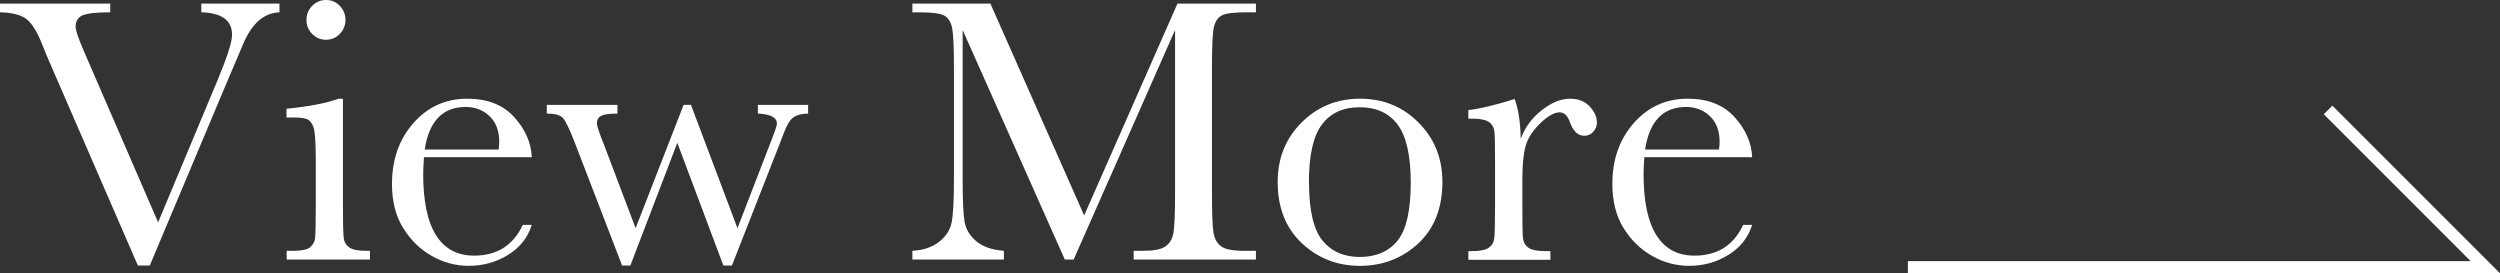
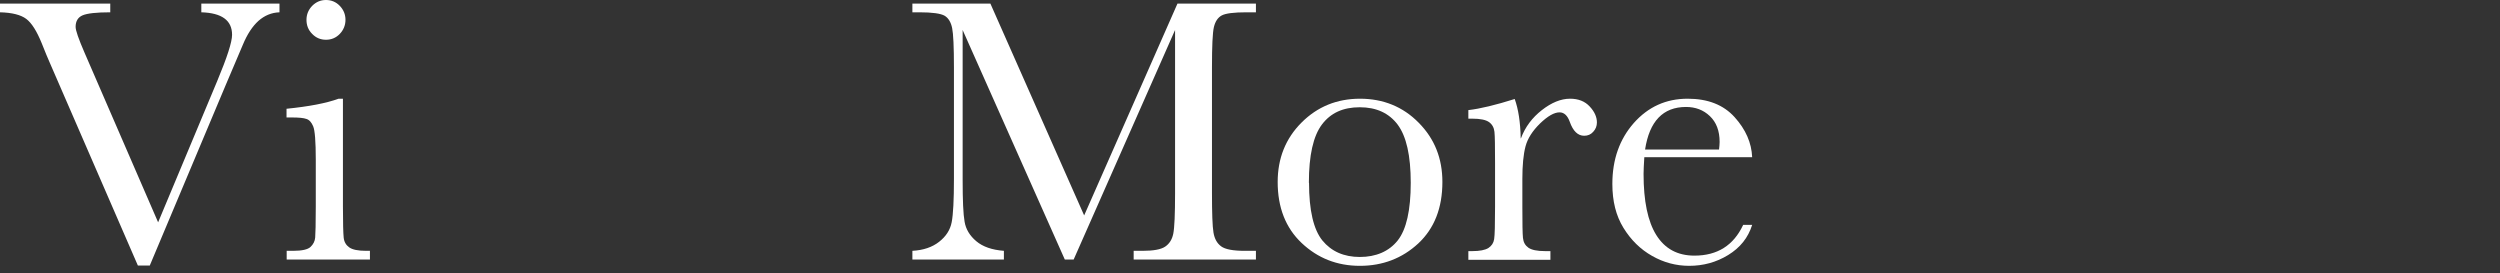
<svg xmlns="http://www.w3.org/2000/svg" id="_レイヤー_2" data-name="レイヤー 2" viewBox="0 0 166.65 18.22">
  <rect x="0" y="0" width="166.65" height="18.22" fill="#333333" stroke="none" />
  <defs>
    <style>
      .cls-1 {
        fill: #fff;
      }

      .cls-2 {
        fill: none;
        stroke: #fff;
        stroke-miterlimit: 10;
        stroke-width: .81px;
      }
    </style>
  </defs>
  <g id="DESIGN">
    <g id="view_mre-btn">
      <g>
        <path class="cls-1" d="m9.97,17.7h-.78L3.3,4.14c-.11-.24-.28-.66-.52-1.26-.33-.81-.67-1.35-1.03-1.62s-.94-.42-1.75-.44V.24h7.35v.58c-.92,0-1.53.07-1.84.2s-.47.39-.47.77c0,.24.2.81.59,1.71l4.91,11.32,3.94-9.42c.66-1.58.99-2.6.99-3.08,0-.96-.68-1.46-2.05-1.5V.24h5.21v.58c-.53.02-.99.21-1.4.57-.4.36-.75.89-1.04,1.59l-1.14,2.68-5.07,12.05Z" />
        <path class="cls-1" d="m22.86,6.58v7.18c0,1.1.02,1.79.05,2.08.03.29.16.5.37.65s.58.23,1.12.23h.26v.58h-5.55v-.58h.43c.6,0,.98-.09,1.16-.26s.29-.38.31-.62.04-.93.04-2.08v-3.12c0-1.21-.06-1.95-.17-2.21-.11-.27-.26-.44-.45-.5-.19-.07-.52-.1-.99-.1h-.34v-.58c1.49-.15,2.65-.37,3.47-.67h.28Zm-2.43-5.26c0-.36.13-.67.38-.93.26-.26.56-.39.92-.39s.67.13.92.39c.25.26.38.57.38.93s-.13.68-.38.94c-.25.26-.56.39-.92.39s-.67-.13-.92-.39c-.26-.26-.38-.57-.38-.94Z" />
-         <path class="cls-1" d="m35.44,10.48h-7.18c-.03.5-.05.86-.05,1.11,0,1.81.28,3.17.85,4.08.57.91,1.41,1.37,2.54,1.37,1.53,0,2.61-.68,3.25-2.05h.6c-.27.86-.8,1.52-1.6,2.01s-1.67.72-2.6.72c-.87,0-1.7-.22-2.47-.66-.78-.44-1.41-1.06-1.91-1.87s-.74-1.78-.74-2.93c0-1.63.48-2.98,1.43-4.06.96-1.08,2.15-1.62,3.59-1.62,1.35,0,2.39.41,3.13,1.23s1.13,1.71,1.17,2.67Zm-2.2-.5c.02-.19.04-.36.04-.52,0-.74-.22-1.31-.65-1.72-.43-.41-.96-.61-1.59-.61-1.53,0-2.44.95-2.73,2.84h4.93Z" />
-         <path class="cls-1" d="m48.79,17.7h-.57l-3.07-8.18-3.13,8.18h-.55l-3.15-8.18c-.36-.93-.63-1.49-.81-1.67s-.53-.28-1.06-.28v-.58h4.71v.58c-.53,0-.89.05-1.08.15s-.29.26-.29.5c0,.17.16.66.49,1.47l2.09,5.52,3.2-8.22h.49l3.1,8.22,2.26-5.85c.24-.62.37-.99.37-1.12,0-.41-.42-.63-1.27-.67v-.58h3.35v.58c-.4,0-.72.09-.95.23-.23.15-.44.48-.64.99l-.28.73-3.21,8.18Z" />
        <path class="cls-1" d="m72.27,14.36L78.49.24h5.23v.58h-.63c-.84,0-1.39.07-1.65.21-.26.14-.43.4-.52.77s-.13,1.28-.13,2.69v8.37c0,1.34.03,2.22.1,2.64.07.42.24.72.51.92.27.2.79.3,1.57.3h.75v.58h-8.15v-.58h.6c.72,0,1.22-.09,1.5-.28s.46-.47.54-.86c.08-.39.12-1.3.12-2.72V2l-6.76,15.3h-.59l-6.81-15.3v9.99c0,1.37.04,2.3.13,2.79.08.49.34.93.78,1.3.44.37,1.05.58,1.84.64v.58h-6.1v-.58c.73-.04,1.32-.24,1.78-.6.46-.36.74-.79.84-1.31s.15-1.48.15-2.89v-7.42c0-1.36-.04-2.24-.12-2.63-.08-.39-.25-.67-.5-.82-.26-.15-.82-.23-1.68-.23h-.47V.24h5.2l6.25,14.12Z" />
        <path class="cls-1" d="m85.17,12.13c0-1.58.53-2.9,1.59-3.96,1.06-1.06,2.36-1.59,3.9-1.59s2.86.53,3.91,1.6c1.06,1.07,1.58,2.38,1.58,3.95,0,1.74-.54,3.1-1.61,4.1-1.07.99-2.37,1.49-3.89,1.49s-2.81-.51-3.88-1.52-1.6-2.37-1.6-4.07Zm2.09.06c0,1.83.3,3.11.89,3.84.6.73,1.43,1.1,2.5,1.1s1.94-.37,2.52-1.1c.58-.73.87-2.02.87-3.84s-.29-3.1-.87-3.88c-.58-.77-1.42-1.16-2.53-1.16s-1.94.38-2.52,1.15-.87,2.06-.87,3.88Z" />
        <path class="cls-1" d="m101.39,9.21c.28-.75.75-1.37,1.39-1.87.64-.5,1.27-.76,1.88-.76.55,0,.99.17,1.31.52.32.34.48.7.48,1.06,0,.24-.08.45-.25.63-.16.18-.36.26-.6.26-.42,0-.74-.31-.96-.93-.15-.42-.38-.63-.68-.63-.36,0-.79.25-1.3.74-.5.49-.83,1-.97,1.53-.14.53-.21,1.25-.21,2.18v1.84c0,1.1.01,1.79.04,2.08s.15.5.36.65.58.23,1.12.23h.35v.58h-5.47v-.58h.26c.5,0,.86-.07,1.08-.21.21-.14.34-.33.38-.59.04-.25.06-.97.06-2.16v-2.91c0-1.11-.01-1.8-.04-2.08-.03-.28-.15-.5-.36-.65s-.58-.23-1.12-.23h-.26v-.57c.79-.09,1.82-.34,3.09-.74.24.66.38,1.54.4,2.63Z" />
        <path class="cls-1" d="m116.79,10.48h-7.18c-.03.5-.05.86-.05,1.11,0,1.81.28,3.17.85,4.08.57.91,1.41,1.37,2.54,1.37,1.53,0,2.61-.68,3.25-2.05h.6c-.27.86-.8,1.52-1.6,2.01s-1.67.72-2.6.72c-.87,0-1.7-.22-2.47-.66-.78-.44-1.41-1.06-1.91-1.87s-.74-1.78-.74-2.93c0-1.63.48-2.98,1.43-4.06.96-1.08,2.15-1.62,3.59-1.62,1.35,0,2.39.41,3.13,1.23s1.13,1.71,1.17,2.67Zm-2.2-.5c.02-.19.04-.36.04-.52,0-.74-.22-1.31-.65-1.72-.43-.41-.96-.61-1.59-.61-1.53,0-2.44.95-2.73,2.84h4.93Z" />
      </g>
-       <polyline class="cls-2" points="127.18 17.81 165.67 17.81 155.19 7.33" />
    </g>
  </g>
</svg>